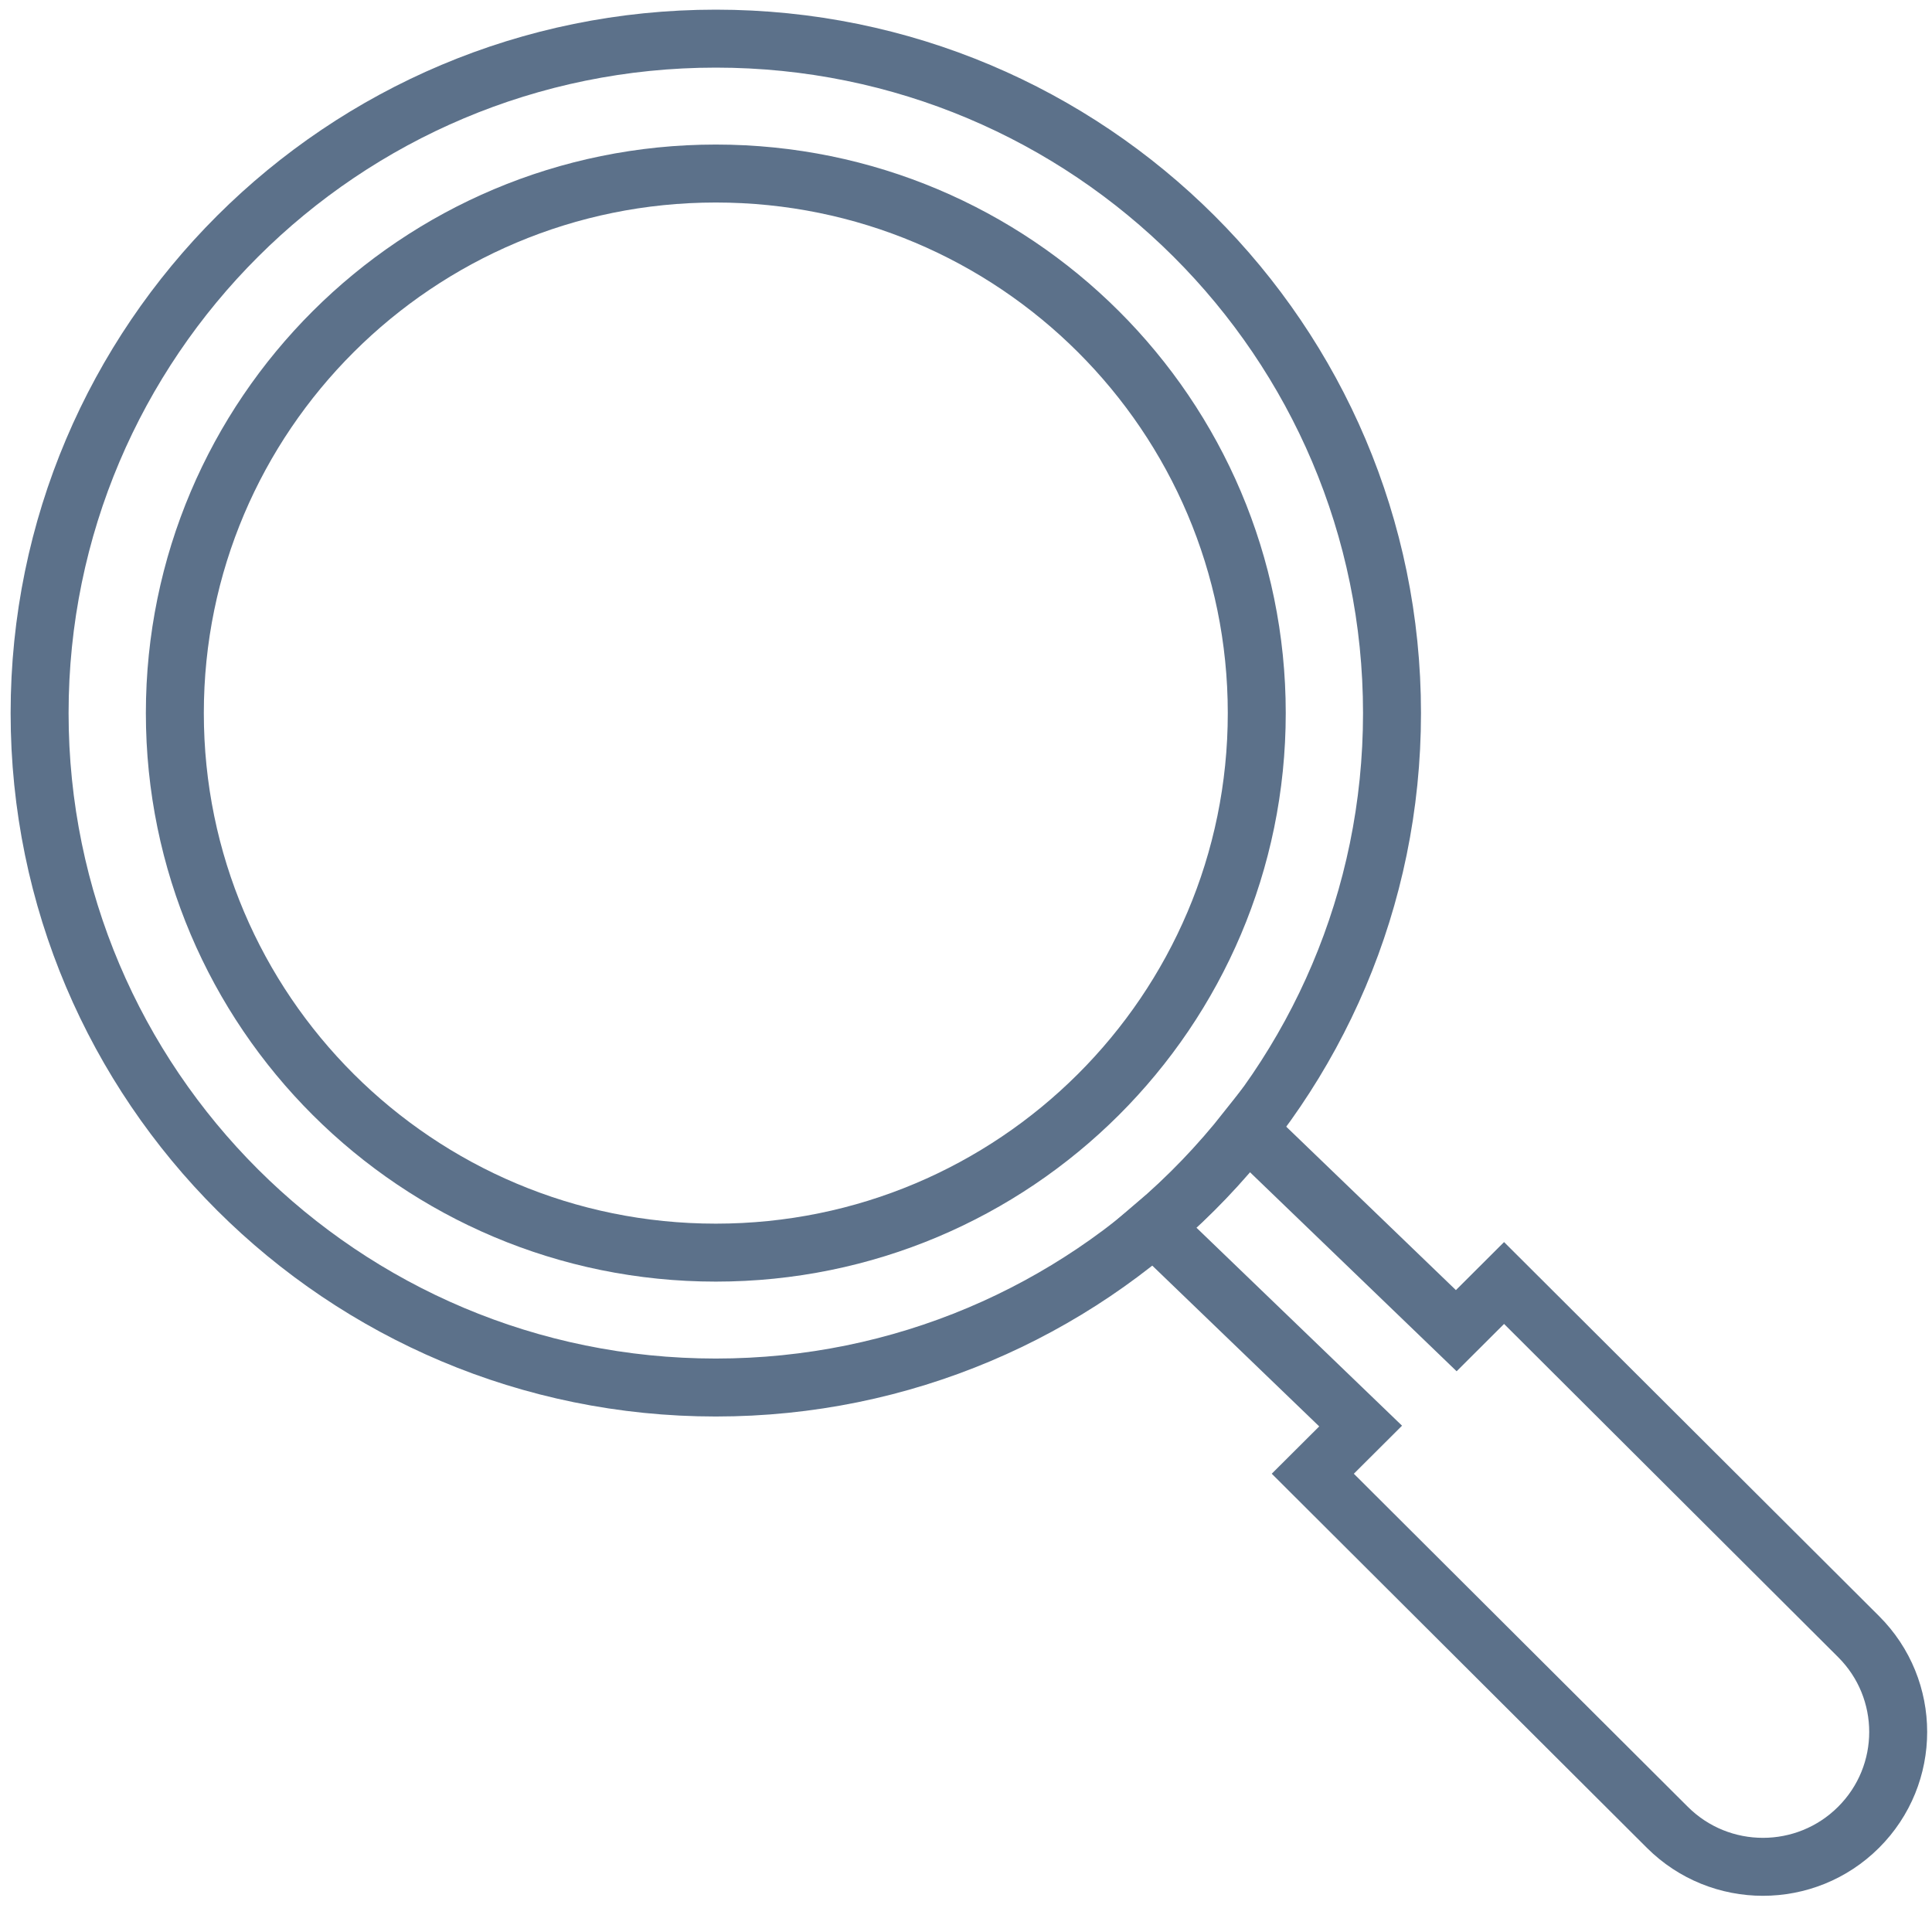
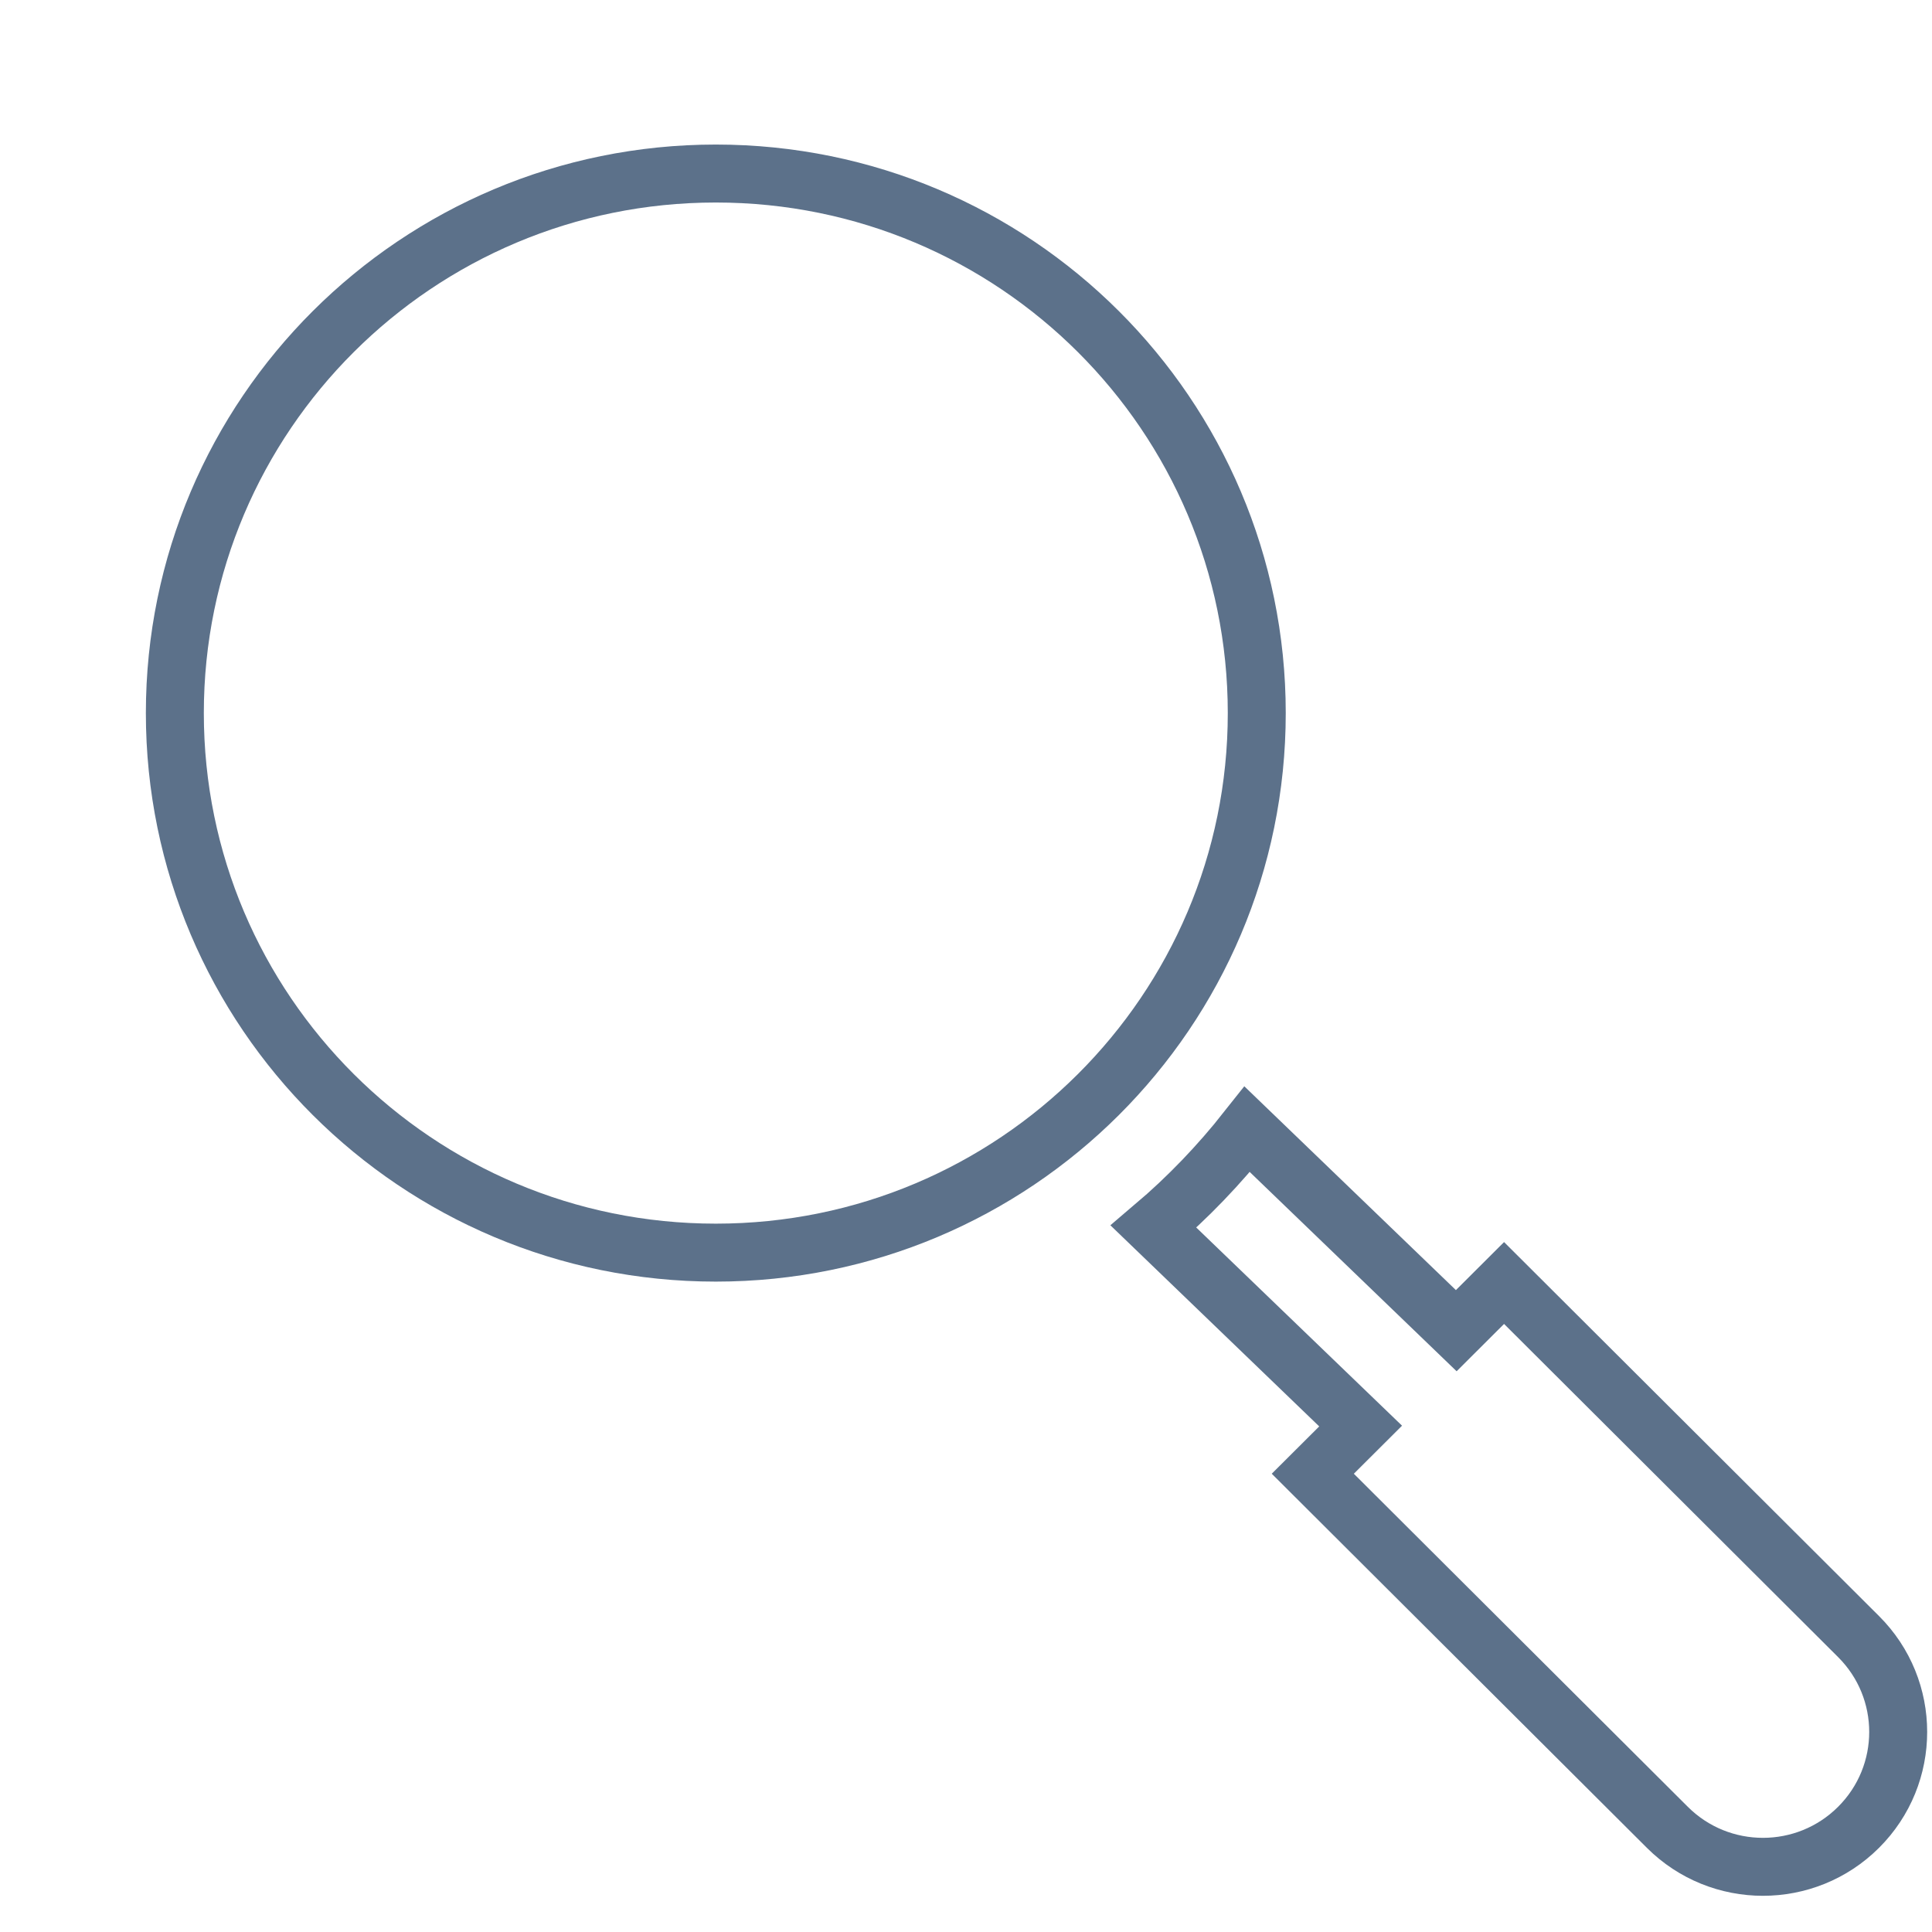
<svg xmlns="http://www.w3.org/2000/svg" width="50px" height="50px" viewBox="0 0 50 50" version="1.1">
  <title>Assets/analyse</title>
  <desc>Created with Sketch.</desc>
  <defs />
  <g id="DT-Integration-Page-4" stroke="none" stroke-width="1" fill="none" fill-rule="evenodd" transform="translate(-819, -1530)">
    <g id="Section/How-it-Works" transform="translate(0, 1369)" stroke="#5C718A" stroke-width="1.5">
      <g id="Group-6" transform="translate(710, 162)">
        <g id="Assets/analyse" transform="translate(110, 0)">
-           <path d="M35.025,17.455 C35.025,27.095 27.191,34.909 17.525,34.909 C7.861,34.909 0.025,27.095 0.025,17.455 C0.025,7.814 7.861,0 17.525,0 C27.191,0 35.025,7.814 35.025,17.455 Z" id="Stroke-777" />
          <path d="M47.099,41.354 L37.925,32.204 L36.688,33.438 L31.278,28.227 C30.554,29.144 29.745,29.989 28.854,30.745 L34.213,35.906 L32.975,37.14 L42.151,46.291 C43.517,47.654 45.733,47.654 47.099,46.291 C48.467,44.928 48.467,42.717 47.099,41.354 Z" id="Stroke-779" stroke-linecap="round" />
          <path d="M31.525,17.455 C31.525,25.167 25.258,31.418 17.525,31.418 C9.794,31.418 3.525,25.167 3.525,17.455 C3.525,9.742 9.794,3.491 17.525,3.491 C25.258,3.491 31.525,9.742 31.525,17.455 Z" id="Stroke-781" />
        </g>
      </g>
    </g>
  </g>
</svg>